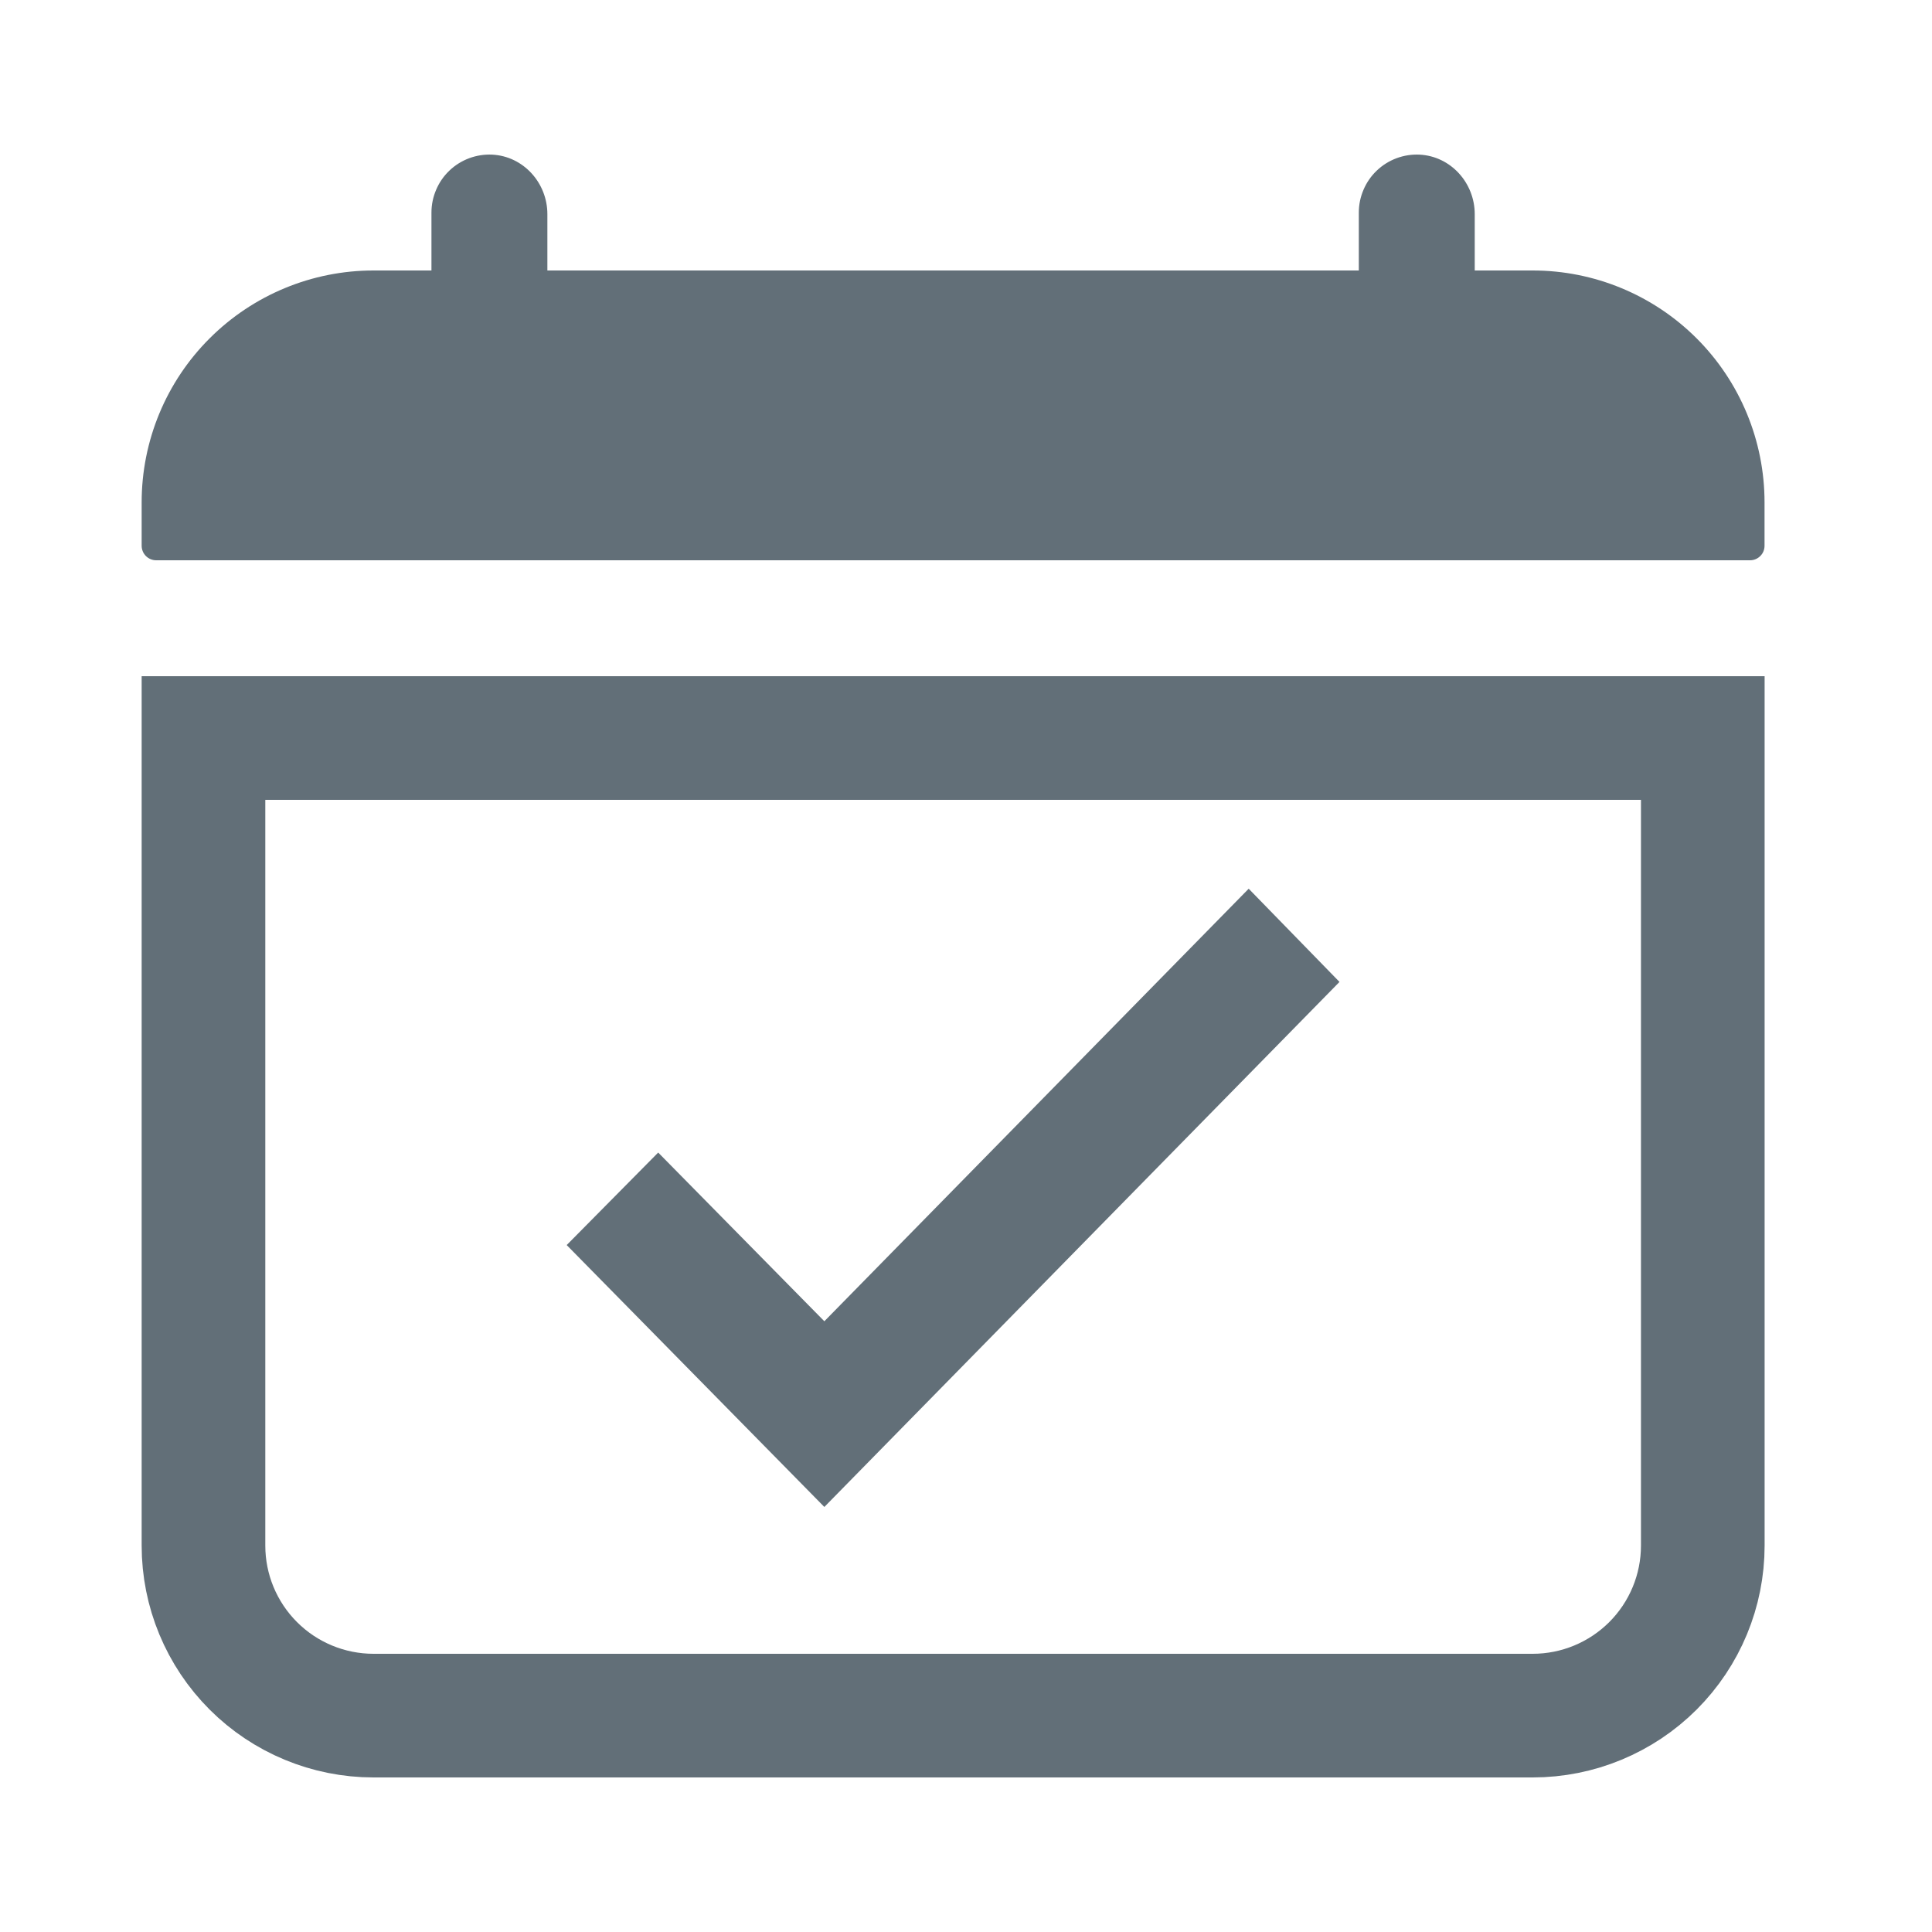
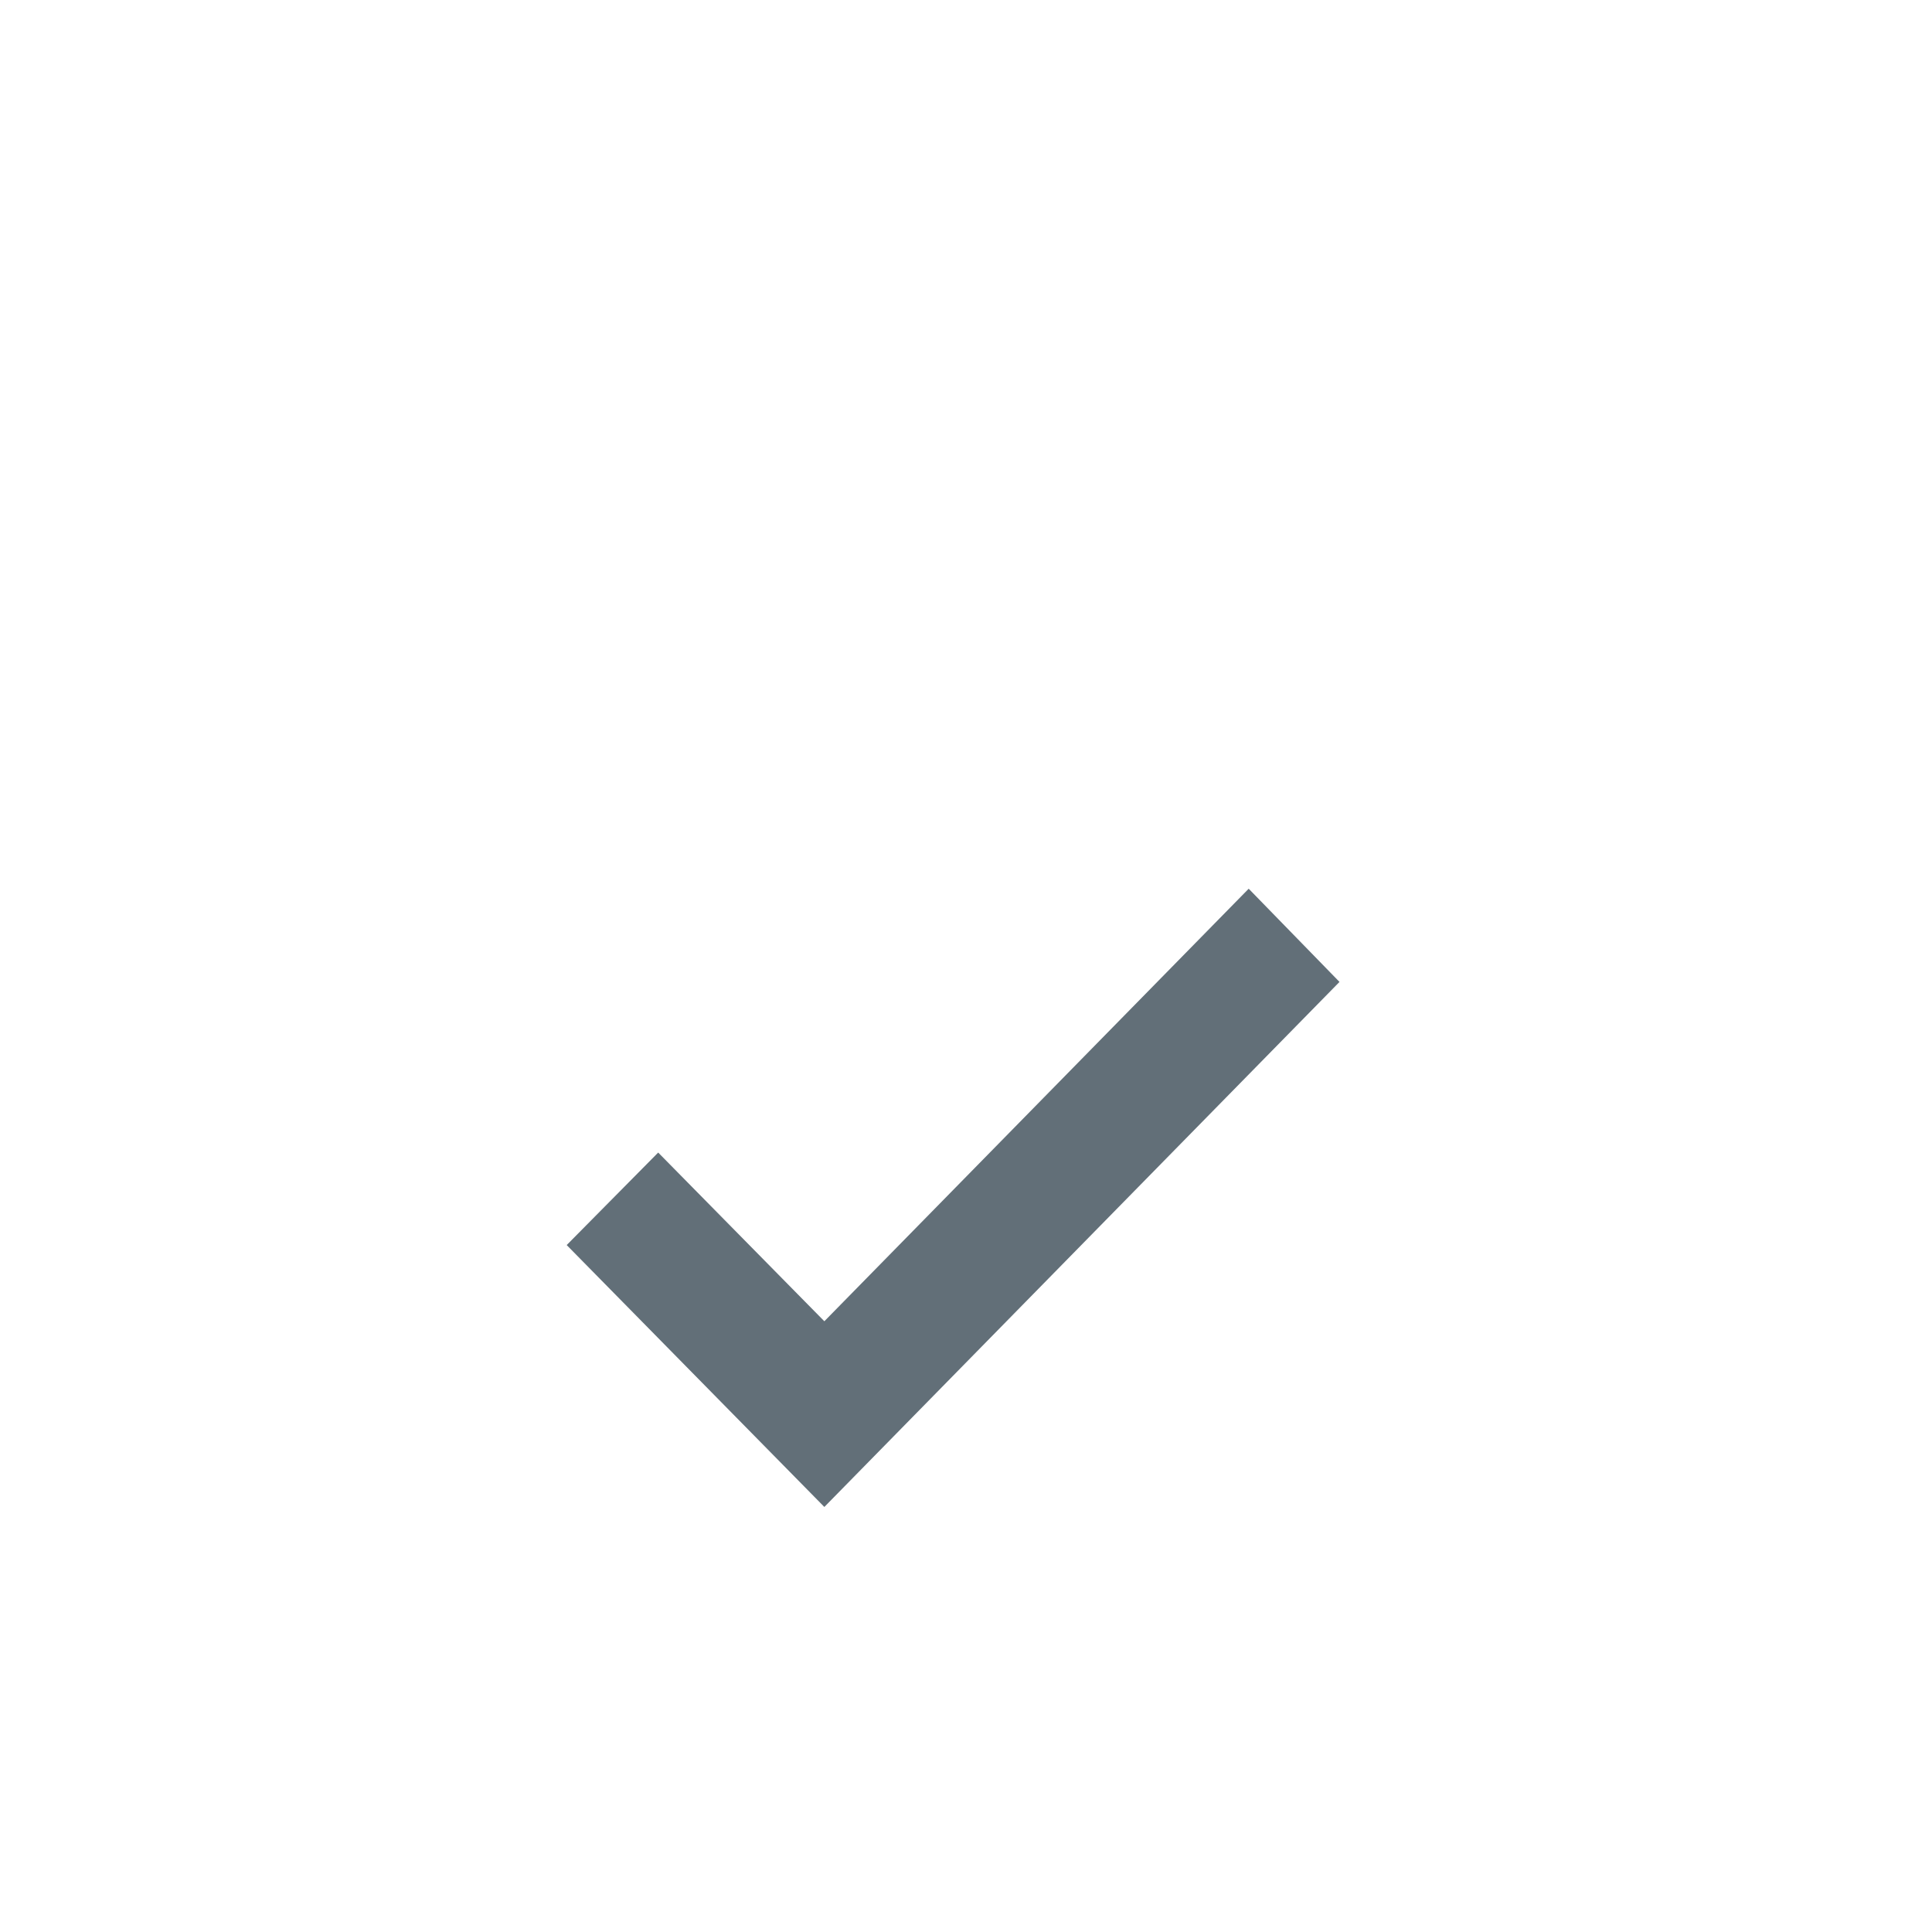
<svg xmlns="http://www.w3.org/2000/svg" width="25" height="25" viewBox="0 0 25 25" fill="none">
-   <path d="M22.833 6.5C22.833 5.704 22.517 4.941 21.955 4.379C21.392 3.816 20.629 3.5 19.833 3.5H19.083V2.771C19.083 2.367 18.773 2.021 18.369 2.001C18.268 1.996 18.167 2.012 18.072 2.047C17.976 2.083 17.889 2.137 17.816 2.207C17.742 2.277 17.684 2.361 17.644 2.455C17.604 2.548 17.583 2.648 17.583 2.75V3.5H7.083V2.771C7.083 2.367 6.773 2.021 6.369 2.001C6.268 1.996 6.167 2.012 6.072 2.047C5.976 2.083 5.889 2.137 5.816 2.207C5.742 2.277 5.684 2.361 5.644 2.455C5.604 2.548 5.583 2.648 5.583 2.75V3.5H4.833C4.038 3.5 3.275 3.816 2.712 4.379C2.149 4.941 1.833 5.704 1.833 6.5V7.062C1.833 7.112 1.853 7.16 1.888 7.195C1.923 7.23 1.971 7.25 2.021 7.25H22.646C22.696 7.25 22.743 7.23 22.778 7.195C22.814 7.16 22.833 7.112 22.833 7.062V6.5Z" fill="#626F78" />
-   <path d="M22.034 9.55V20C22.034 20.584 21.802 21.143 21.389 21.556C20.976 21.968 20.417 22.2 19.833 22.2H4.833C4.25 22.2 3.69 21.968 3.278 21.556C2.865 21.143 2.633 20.584 2.633 20V9.55H22.034Z" stroke="#626F78" stroke-width="1.6" />
  <path d="M17.333 12.706L16.158 11.5L10.667 17.097L8.517 14.914L7.333 16.111L10.667 19.5L17.333 12.706Z" fill="#626F78" />
</svg>